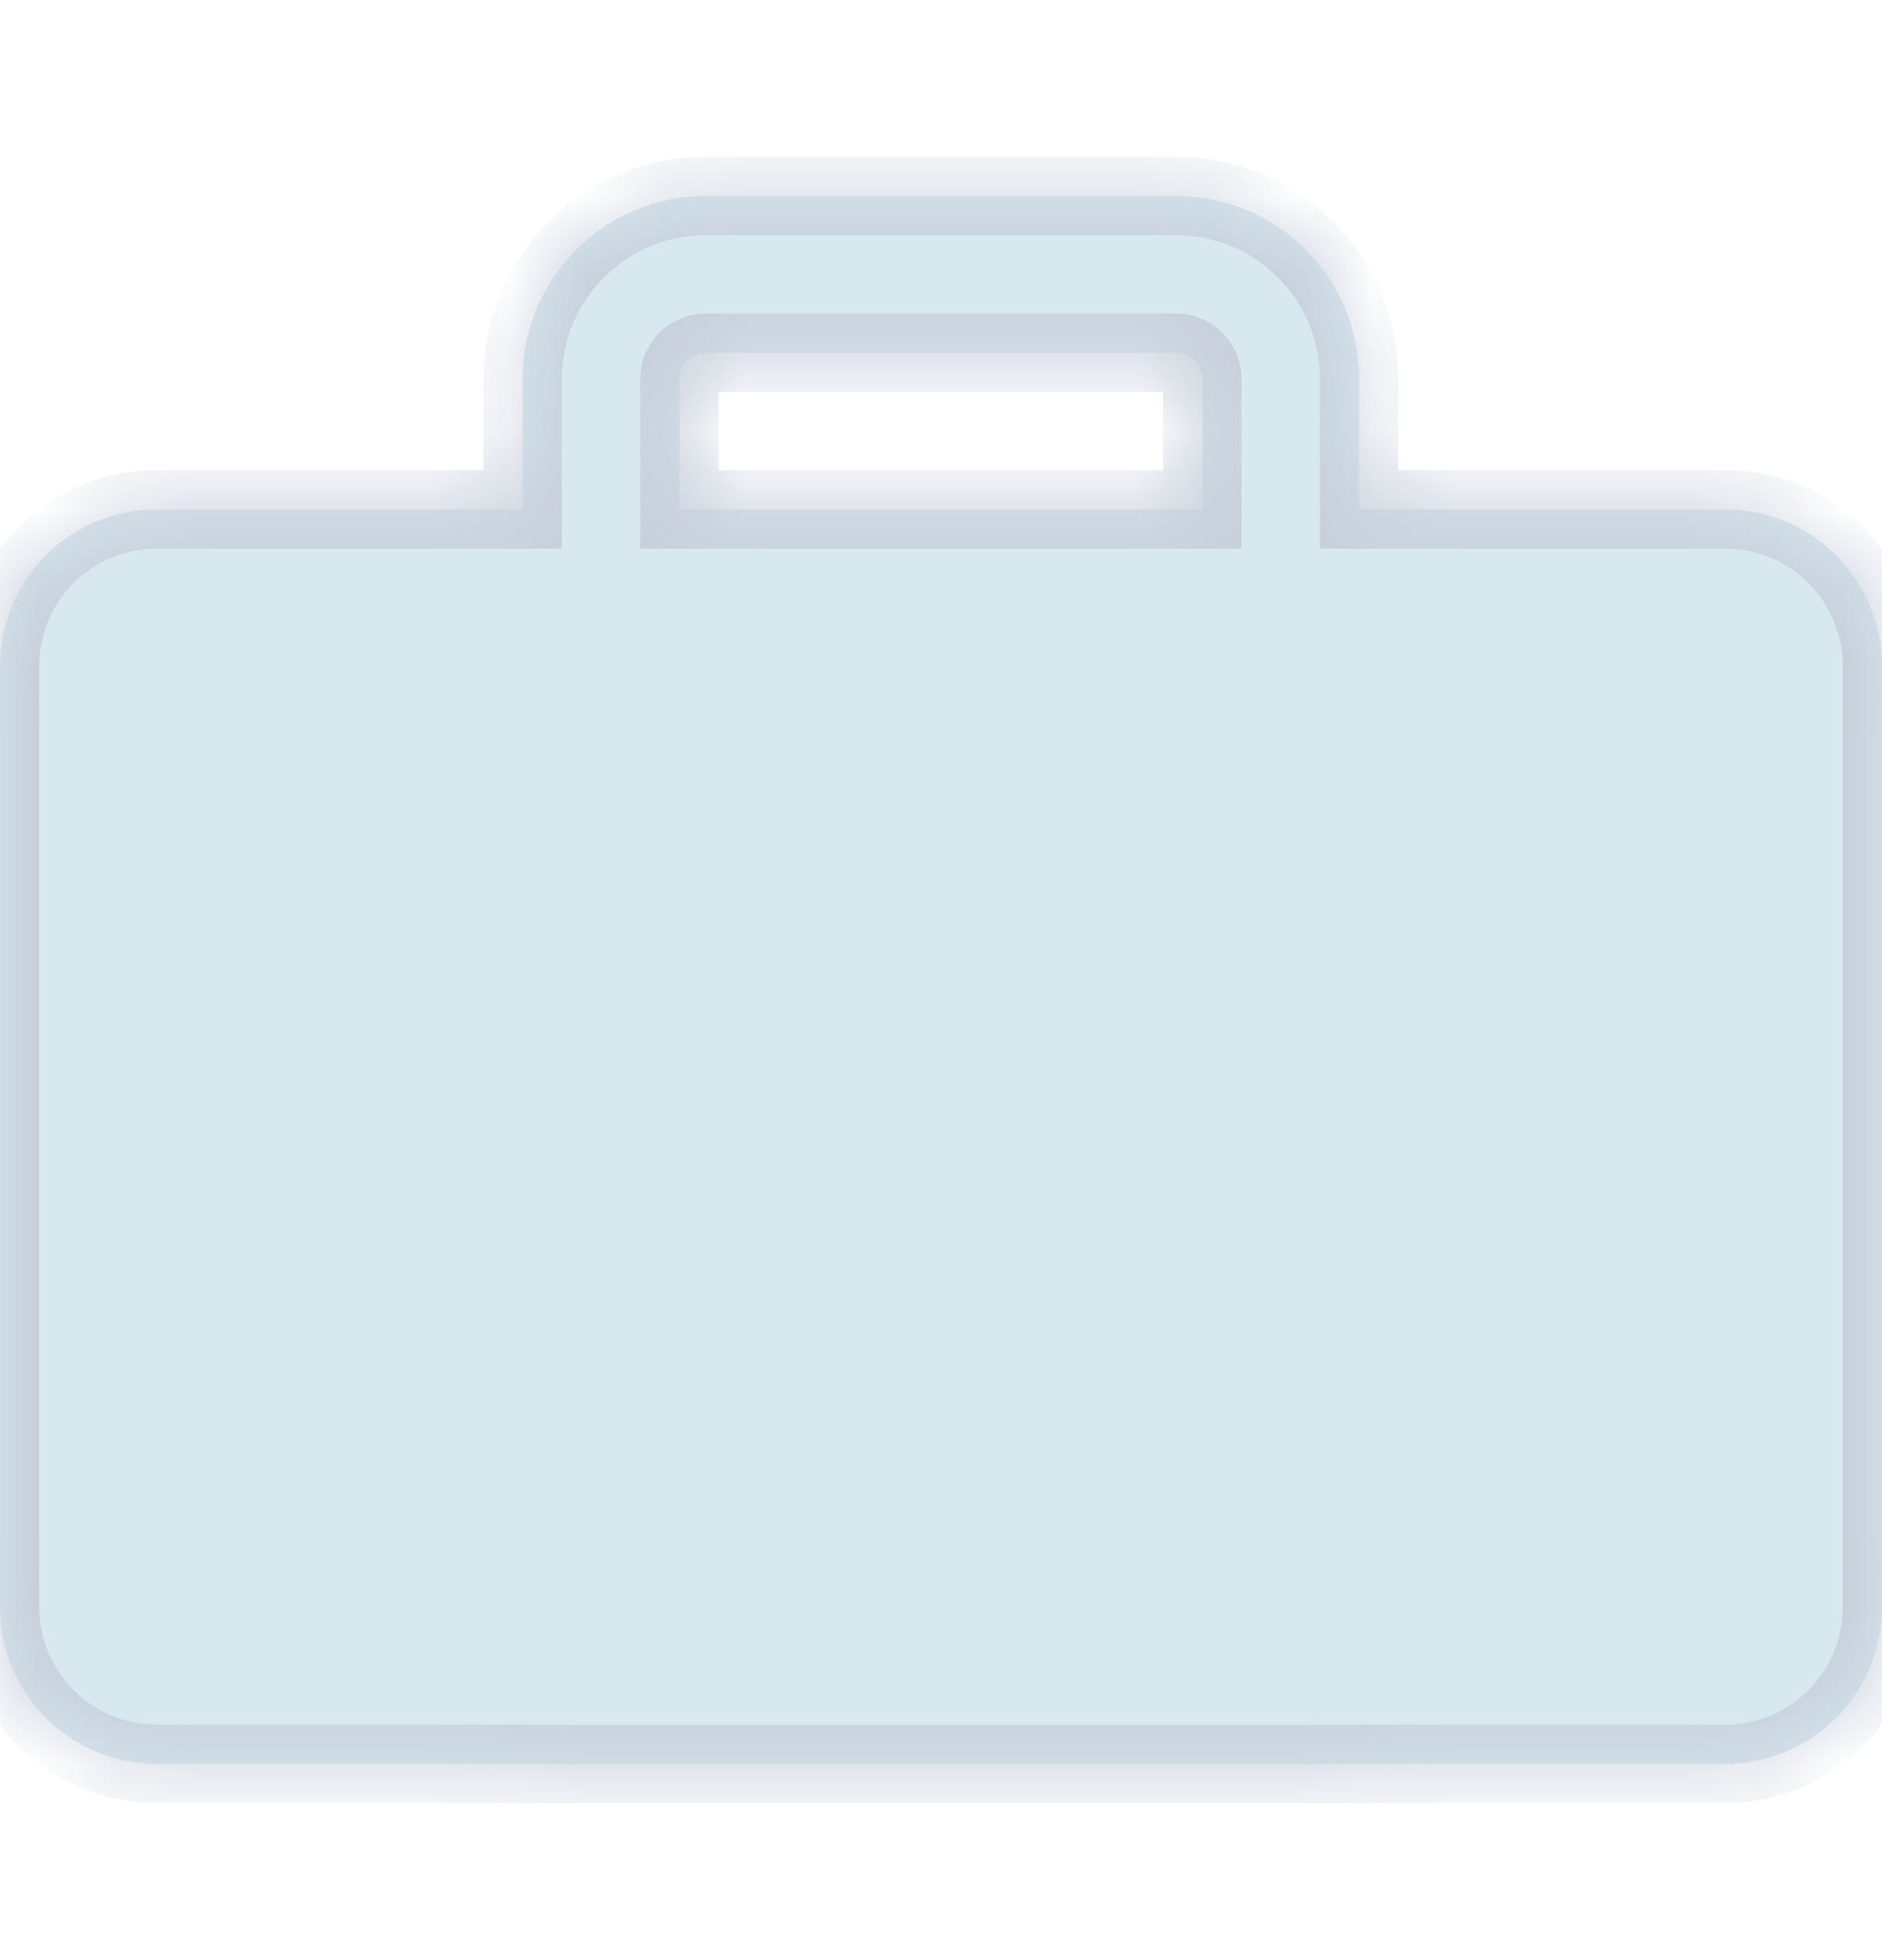
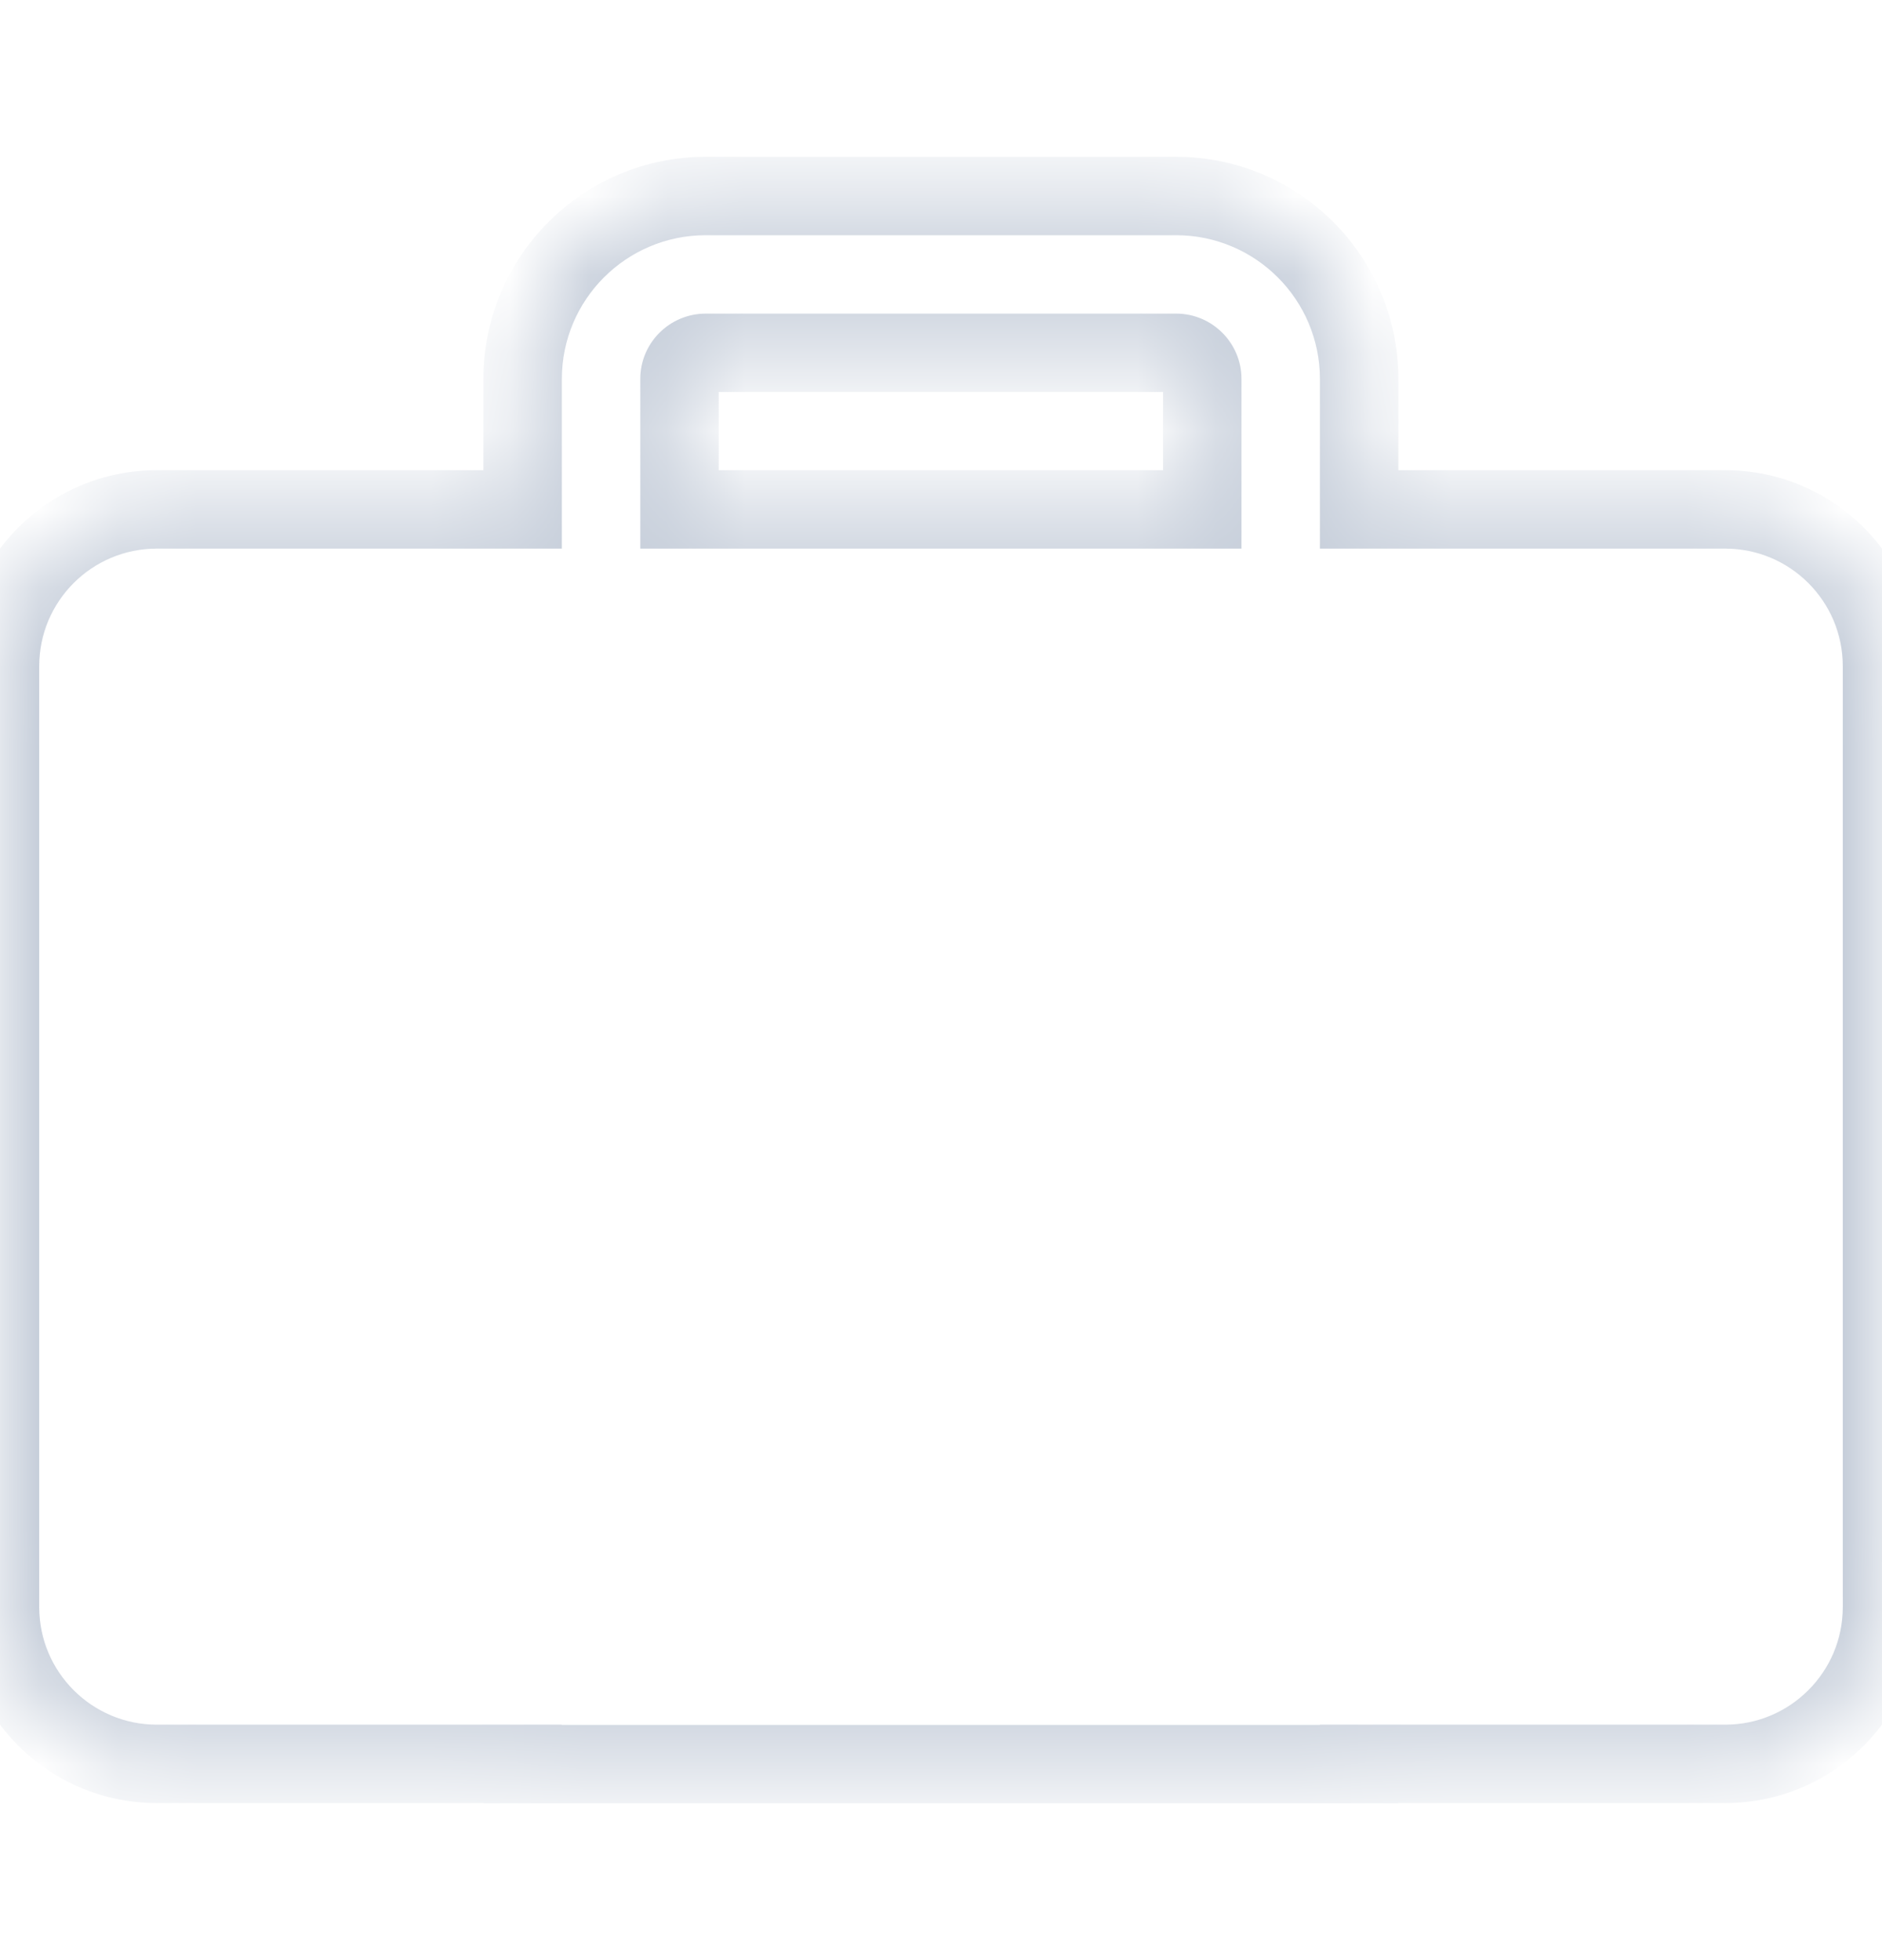
<svg xmlns="http://www.w3.org/2000/svg" width="24" height="25" viewBox="0 0 24 25" fill="none">
  <mask id="path-1-inside-1_4703_2093" fill="white">
    <path fill-rule="evenodd" clip-rule="evenodd" d="M8.665 6.497V4.833C8.665 4.65 8.815 4.5 8.999 4.5H14.999C15.182 4.5 15.332 4.65 15.332 4.833V6.497H8.665ZM6.665 6.497V4.833C6.665 3.546 7.711 2.5 8.999 2.5H14.999C16.286 2.5 17.332 3.546 17.332 4.833V6.497H22C23.105 6.497 24 7.392 24 8.497V20.497C24 21.601 23.105 22.497 22 22.497H17.332V22.5H6.665V22.497H2C0.895 22.497 0 21.601 0 20.497V8.497C0 7.392 0.895 6.497 2 6.497H6.665Z" />
  </mask>
-   <path fill-rule="evenodd" clip-rule="evenodd" d="M8.665 6.497V4.833C8.665 4.65 8.815 4.5 8.999 4.5H14.999C15.182 4.5 15.332 4.65 15.332 4.833V6.497H8.665ZM6.665 6.497V4.833C6.665 3.546 7.711 2.5 8.999 2.5H14.999C16.286 2.5 17.332 3.546 17.332 4.833V6.497H22C23.105 6.497 24 7.392 24 8.497V20.497C24 21.601 23.105 22.497 22 22.497H17.332V22.5H6.665V22.497H2C0.895 22.497 0 21.601 0 20.497V8.497C0 7.392 0.895 6.497 2 6.497H6.665Z" fill="#D7E8EF" />
  <path d="M6.415 22.497V22.5H6.915V22.497H6.415ZM8.665 6.497H8.165V6.997H8.665V6.497ZM15.332 6.497V6.997H15.832V6.497H15.332ZM6.665 6.497V6.997H7.165V6.497H6.665ZM17.332 6.497H16.832V6.997H17.332V6.497ZM17.332 22.497V21.997H16.832V22.497H17.332ZM17.332 22.5V23H17.832V22.5H17.332ZM6.665 22.5H6.165V23H6.665V22.5ZM6.665 22.497H7.165V21.997H6.665V22.497ZM8.165 4.833V6.497H9.165V4.833H8.165ZM8.999 4C8.539 4 8.165 4.374 8.165 4.833H9.165C9.165 4.926 9.091 5 8.999 5V4ZM14.999 4H8.999V5H14.999V4ZM15.832 4.833C15.832 4.374 15.458 4 14.999 4V5C14.906 5 14.832 4.926 14.832 4.833H15.832ZM15.832 6.497V4.833H14.832V6.497H15.832ZM8.665 6.997H15.332V5.997H8.665V6.997ZM7.165 6.497V4.833H6.165V6.497H7.165ZM7.165 4.833C7.165 3.822 7.987 3 8.999 3V2C7.435 2 6.165 3.27 6.165 4.833H7.165ZM8.999 3H14.999V2H8.999V3ZM14.999 3C16.01 3 16.832 3.822 16.832 4.833H17.832C17.832 3.27 16.562 2 14.999 2V3ZM16.832 4.833V6.497H17.832V4.833H16.832ZM17.332 6.997H22V5.997H17.332V6.997ZM22 6.997C22.828 6.997 23.5 7.668 23.5 8.497H24.5C24.5 7.116 23.381 5.997 22 5.997V6.997ZM23.5 8.497V20.497H24.5V8.497H23.5ZM23.5 20.497C23.5 21.325 22.828 21.997 22 21.997V22.997C23.381 22.997 24.5 21.877 24.5 20.497H23.5ZM22 21.997H17.332V22.997H22V21.997ZM16.832 22.497V22.5H17.832V22.497H16.832ZM17.332 22H6.665V23H17.332V22ZM7.165 22.5V22.497H6.165V22.5H7.165ZM6.665 21.997H2V22.997H6.665V21.997ZM2 21.997C1.172 21.997 0.5 21.325 0.5 20.497H-0.5C-0.5 21.877 0.619 22.997 2 22.997V21.997ZM0.5 20.497V8.497H-0.5V20.497H0.5ZM0.5 8.497C0.5 7.668 1.172 6.997 2 6.997V5.997C0.619 5.997 -0.5 7.116 -0.5 8.497H0.5ZM2 6.997H6.665V5.997H2V6.997Z" fill="#C6CEDA" mask="url(#path-1-inside-1_4703_2093)" />
</svg>